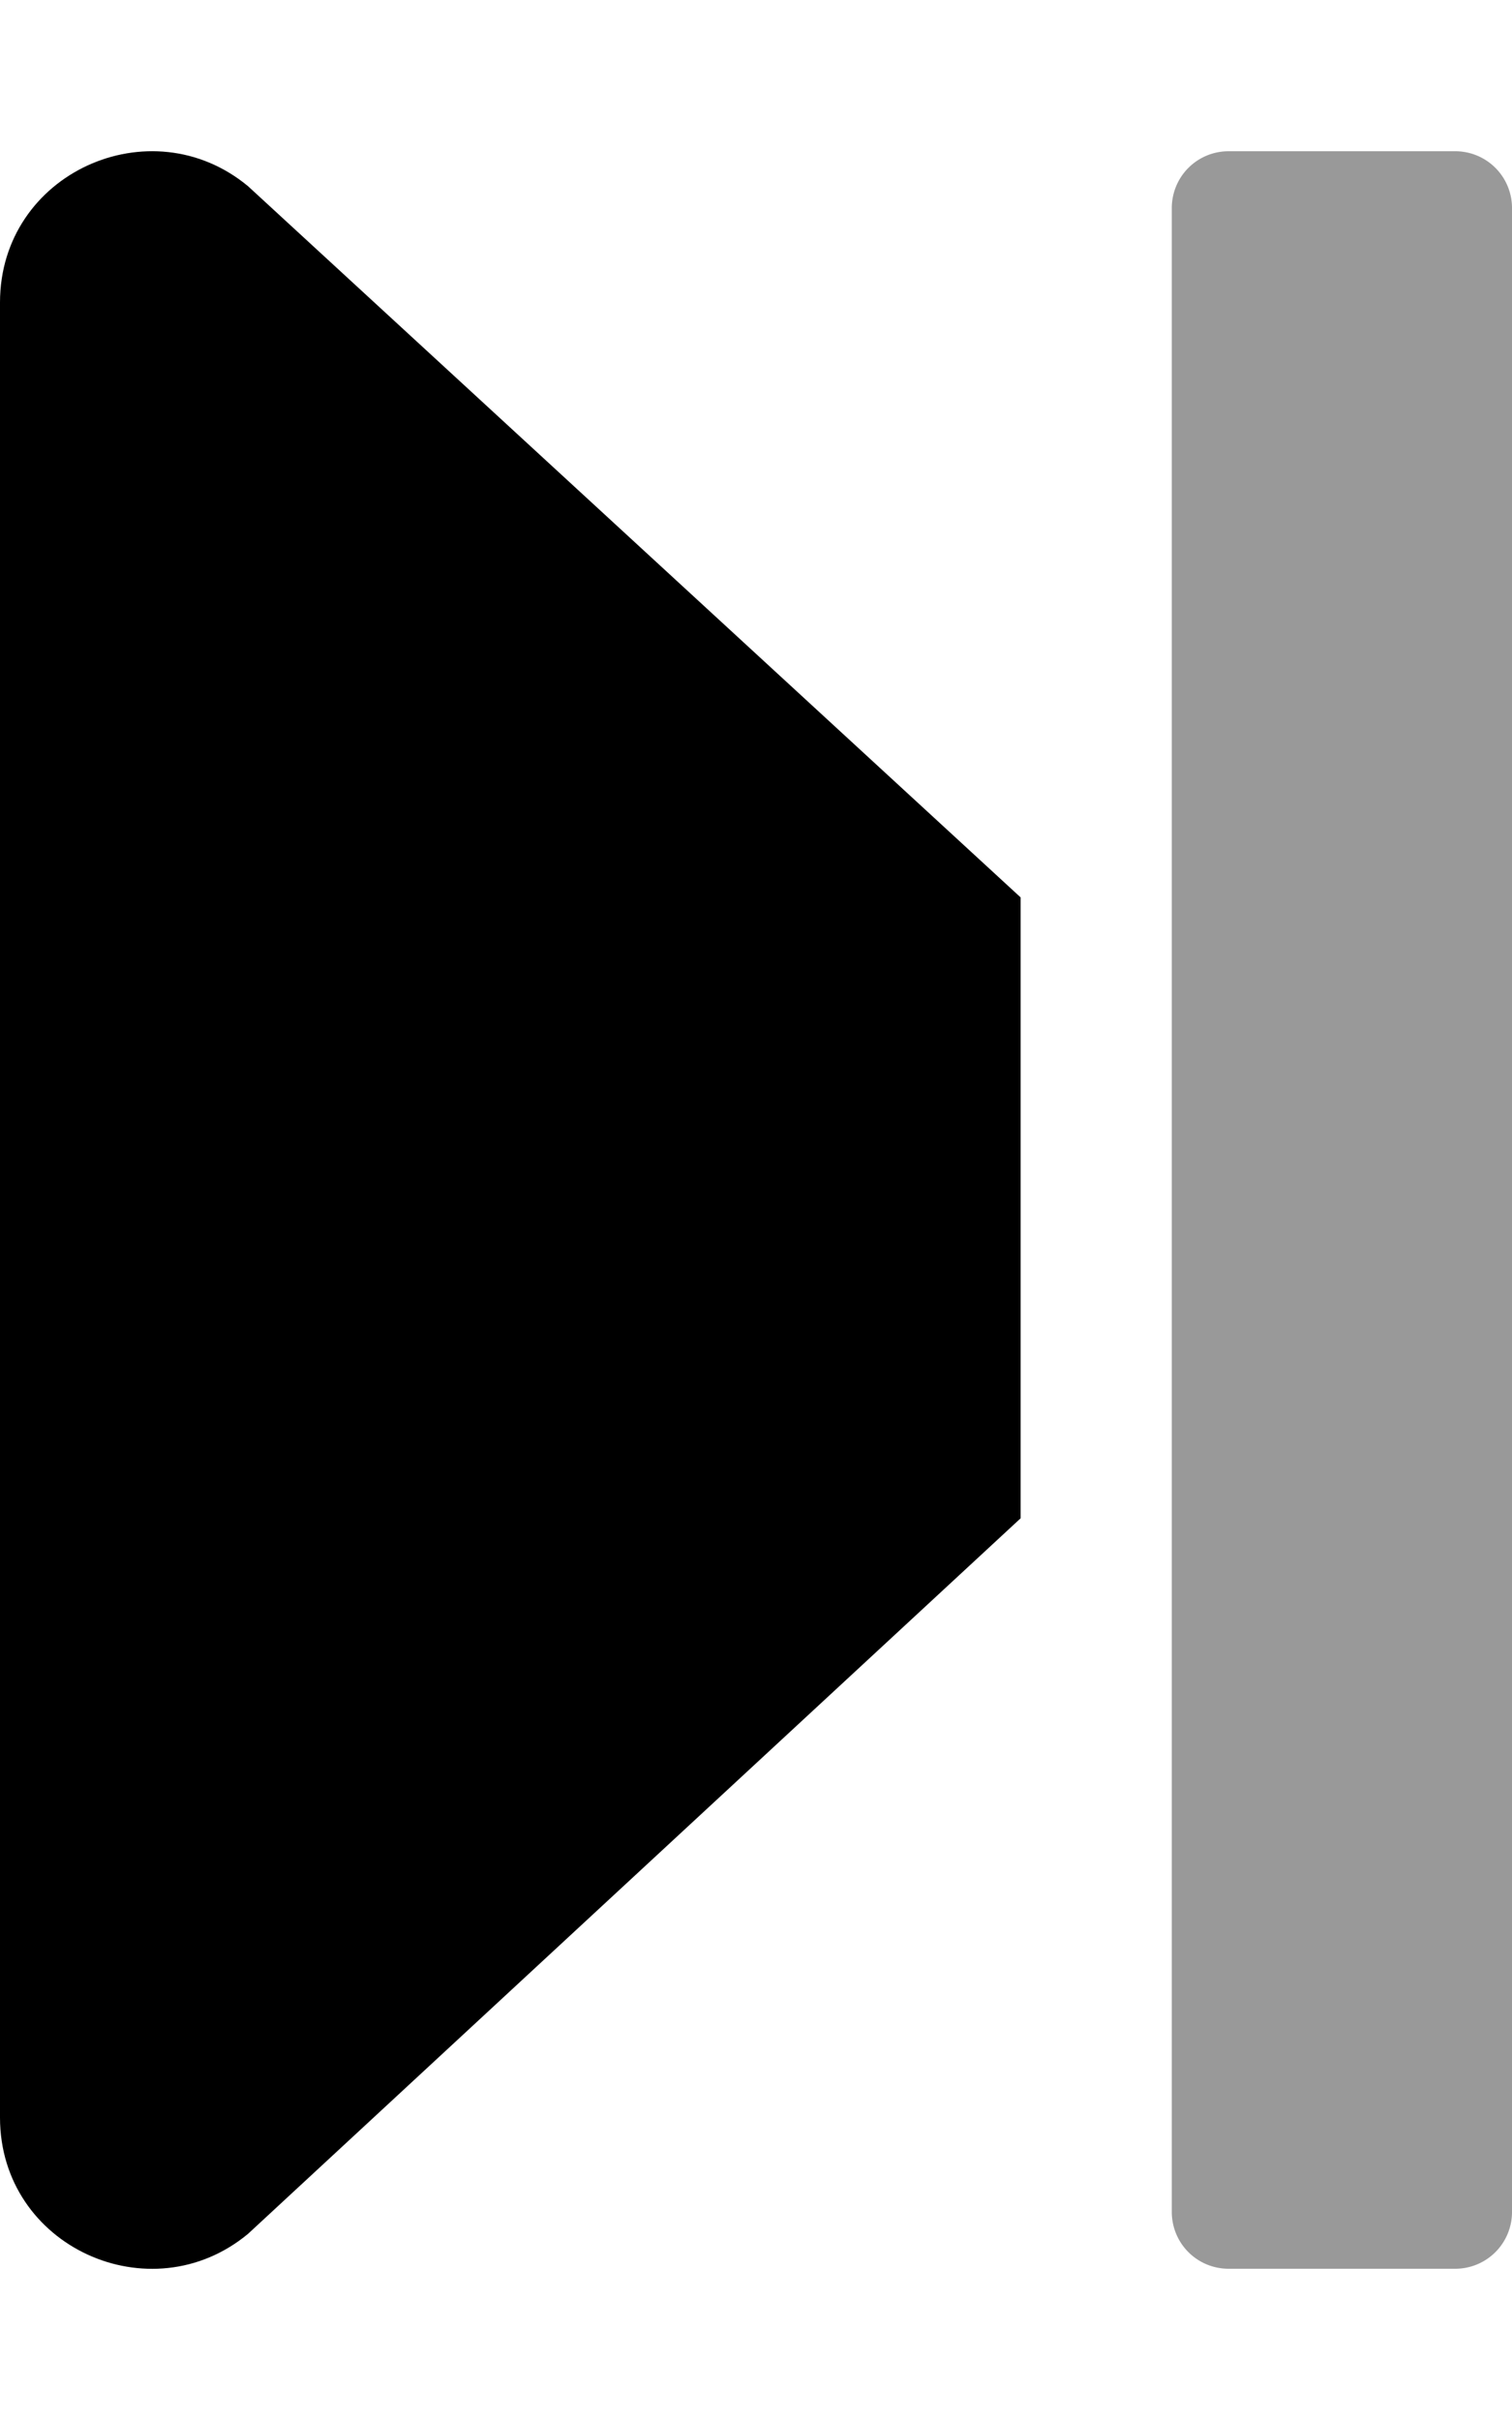
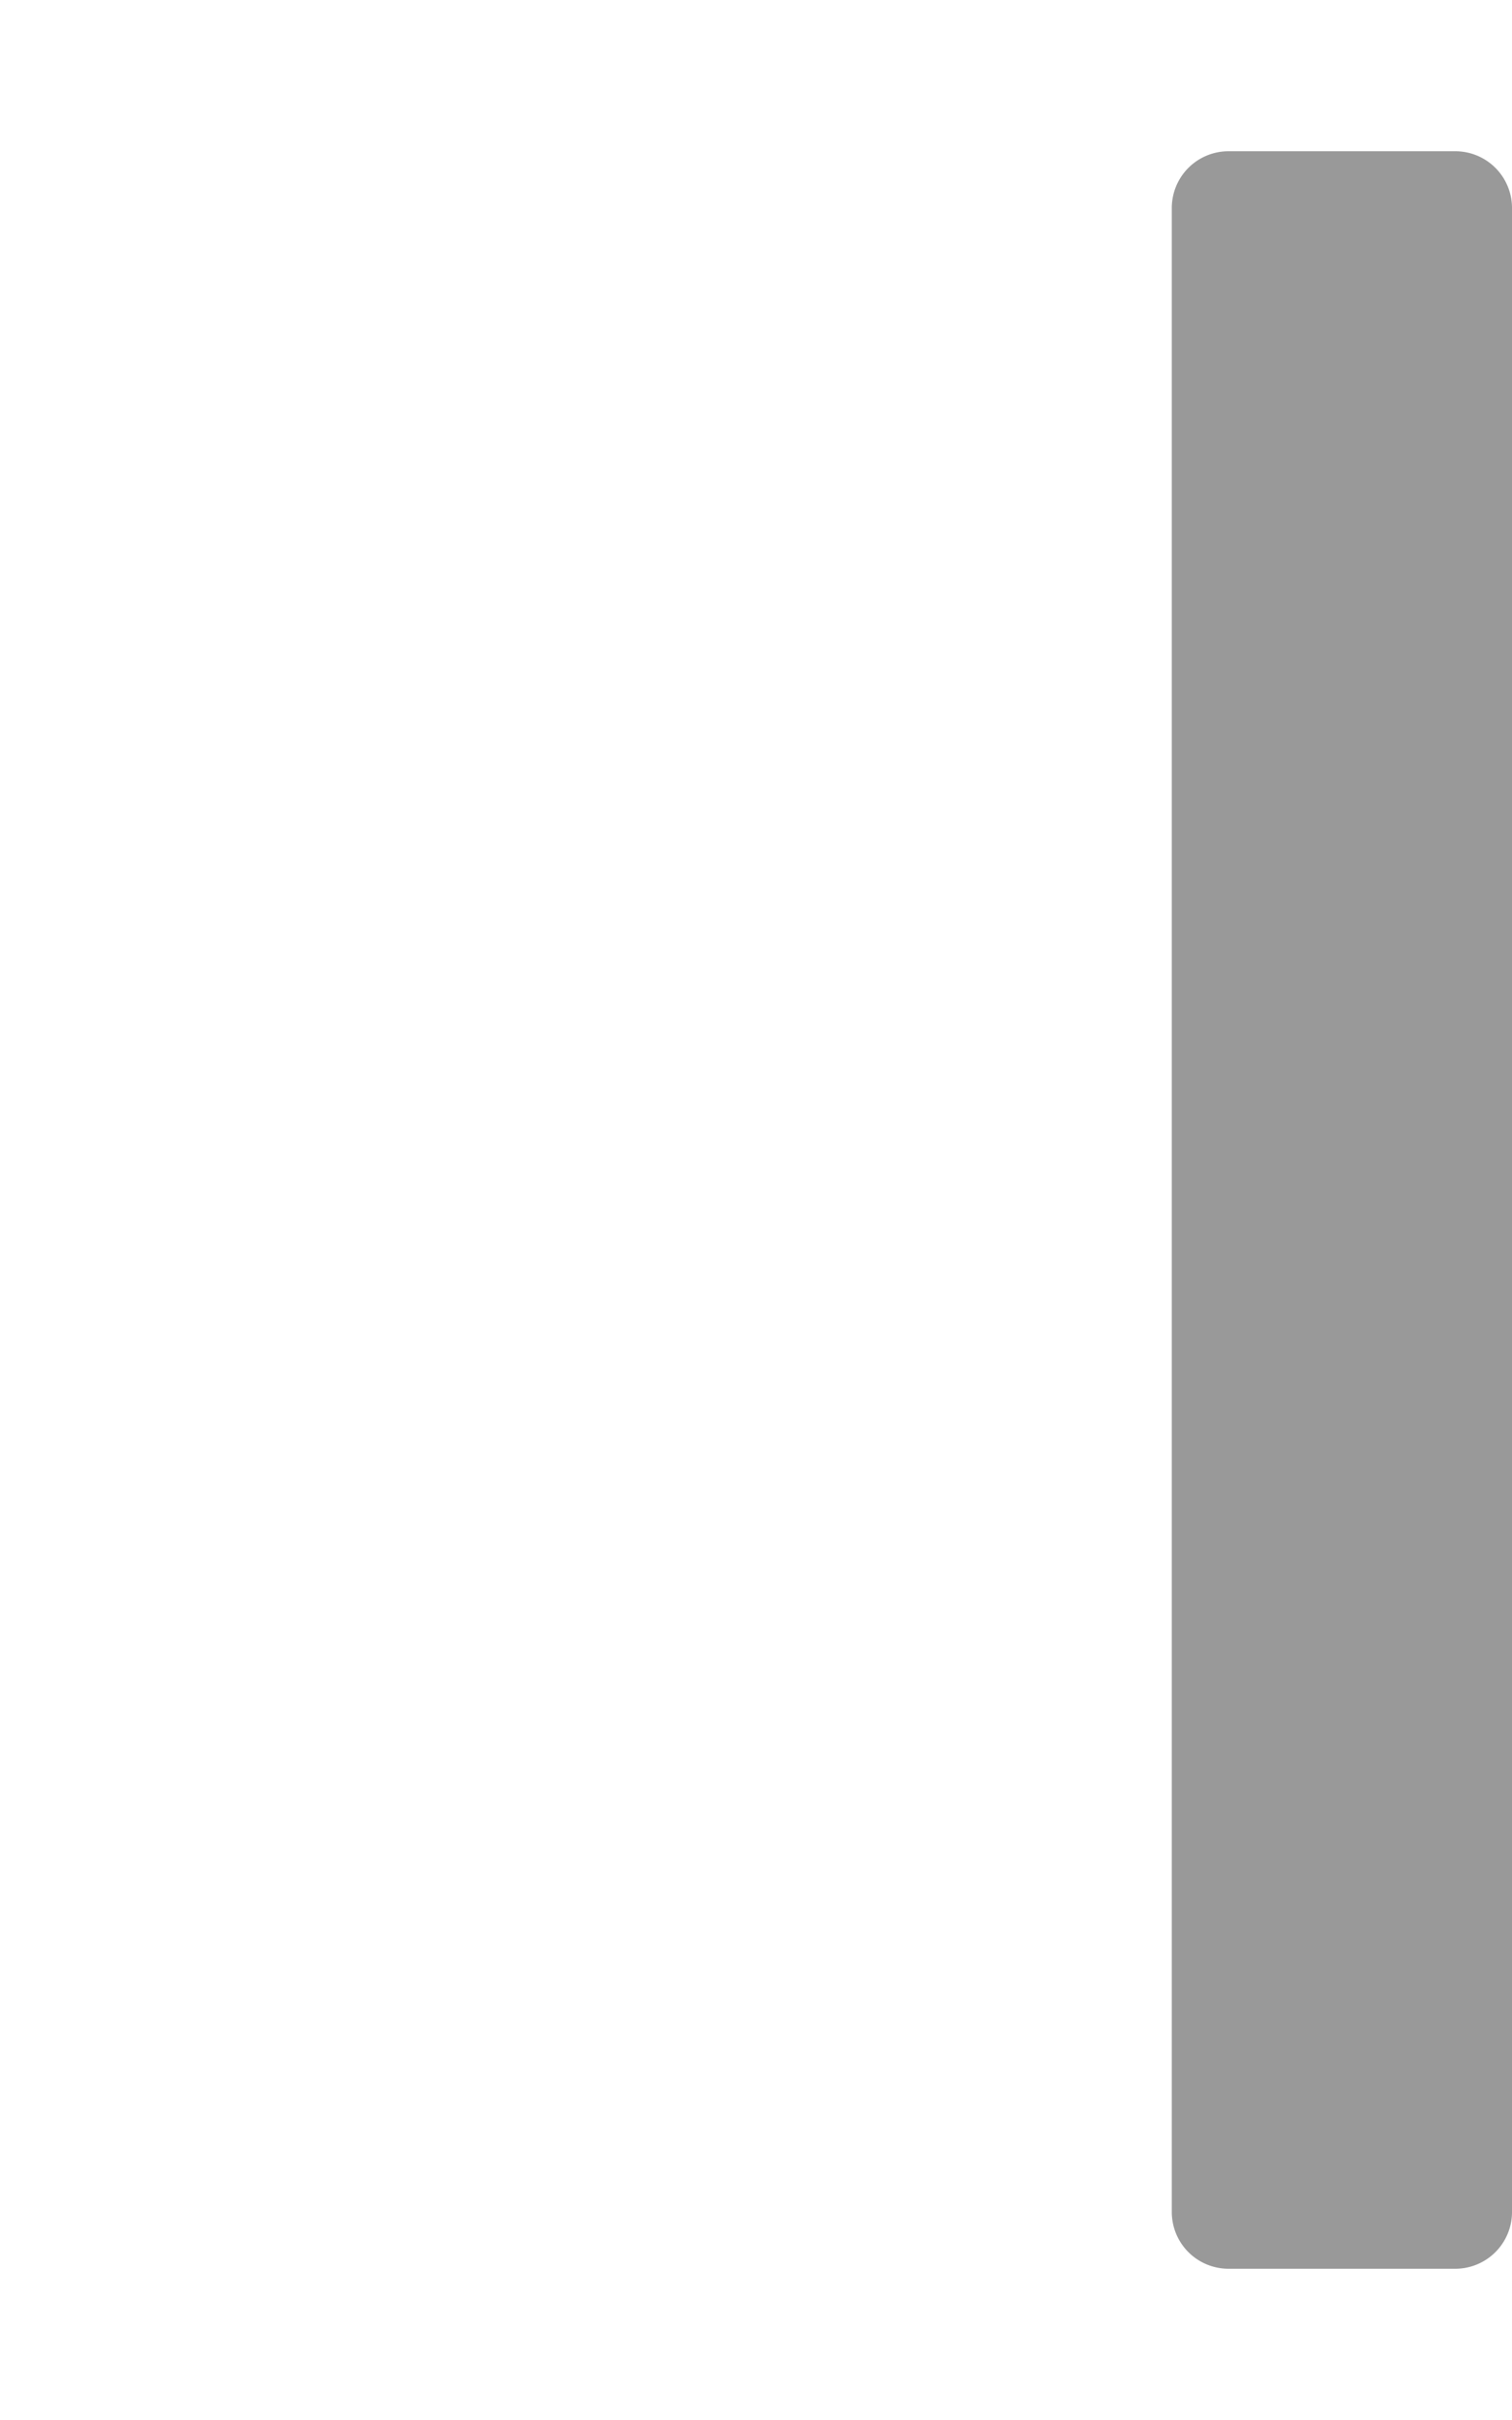
<svg xmlns="http://www.w3.org/2000/svg" viewBox="0 0 320 512">
  <defs>
    <style>.fa-secondary{opacity:.4}</style>
  </defs>
  <path d="M320 44v424a12 12 0 0 1-12 12h-48a12 12 0 0 1-12-12V44a12 12 0 0 1 12-12h48a12 12 0 0 1 12 12z" class="fa-secondary" />
-   <path d="M216 321.23L52.5 472.61C31.9 489.71 0 475.41 0 448V64c0-27.4 31.9-41.7 52.5-24.6L216 189.86z" class="fa-primary" />
</svg>